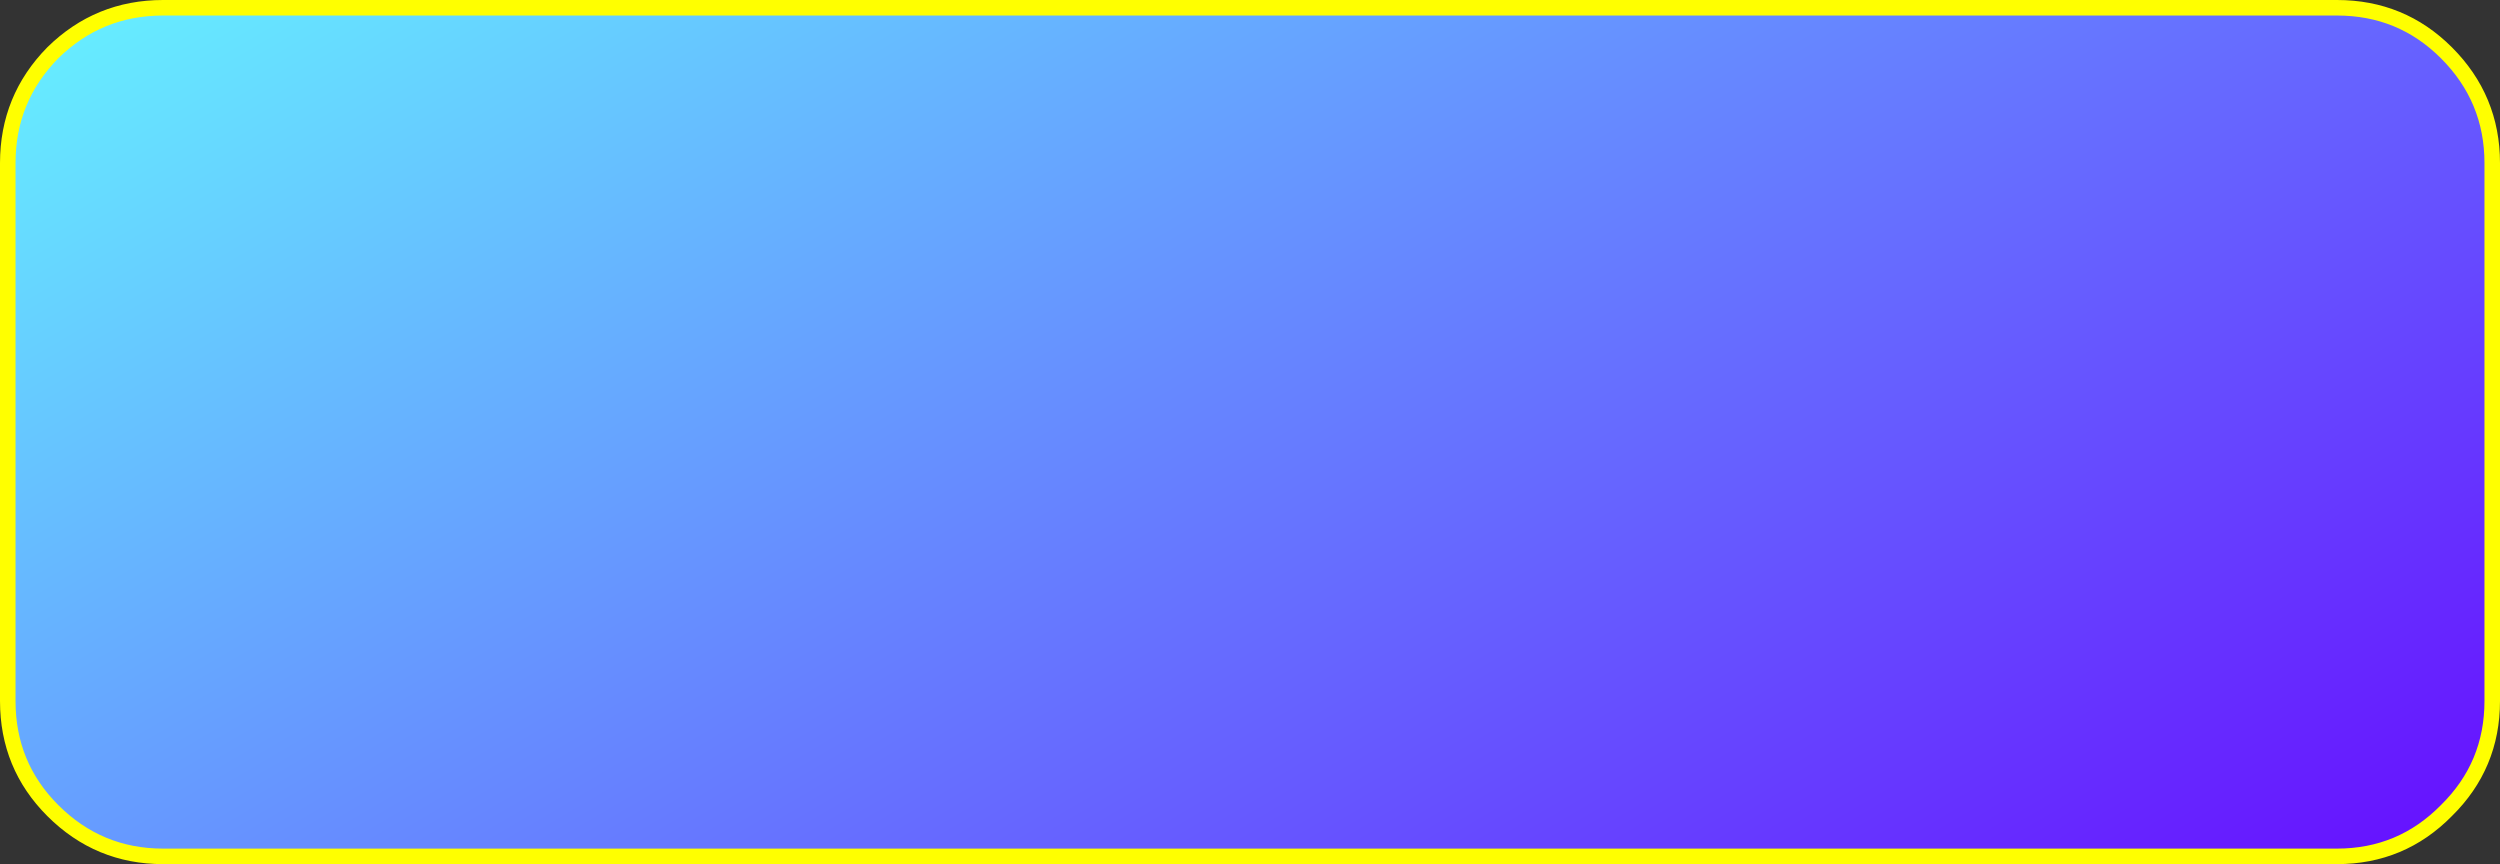
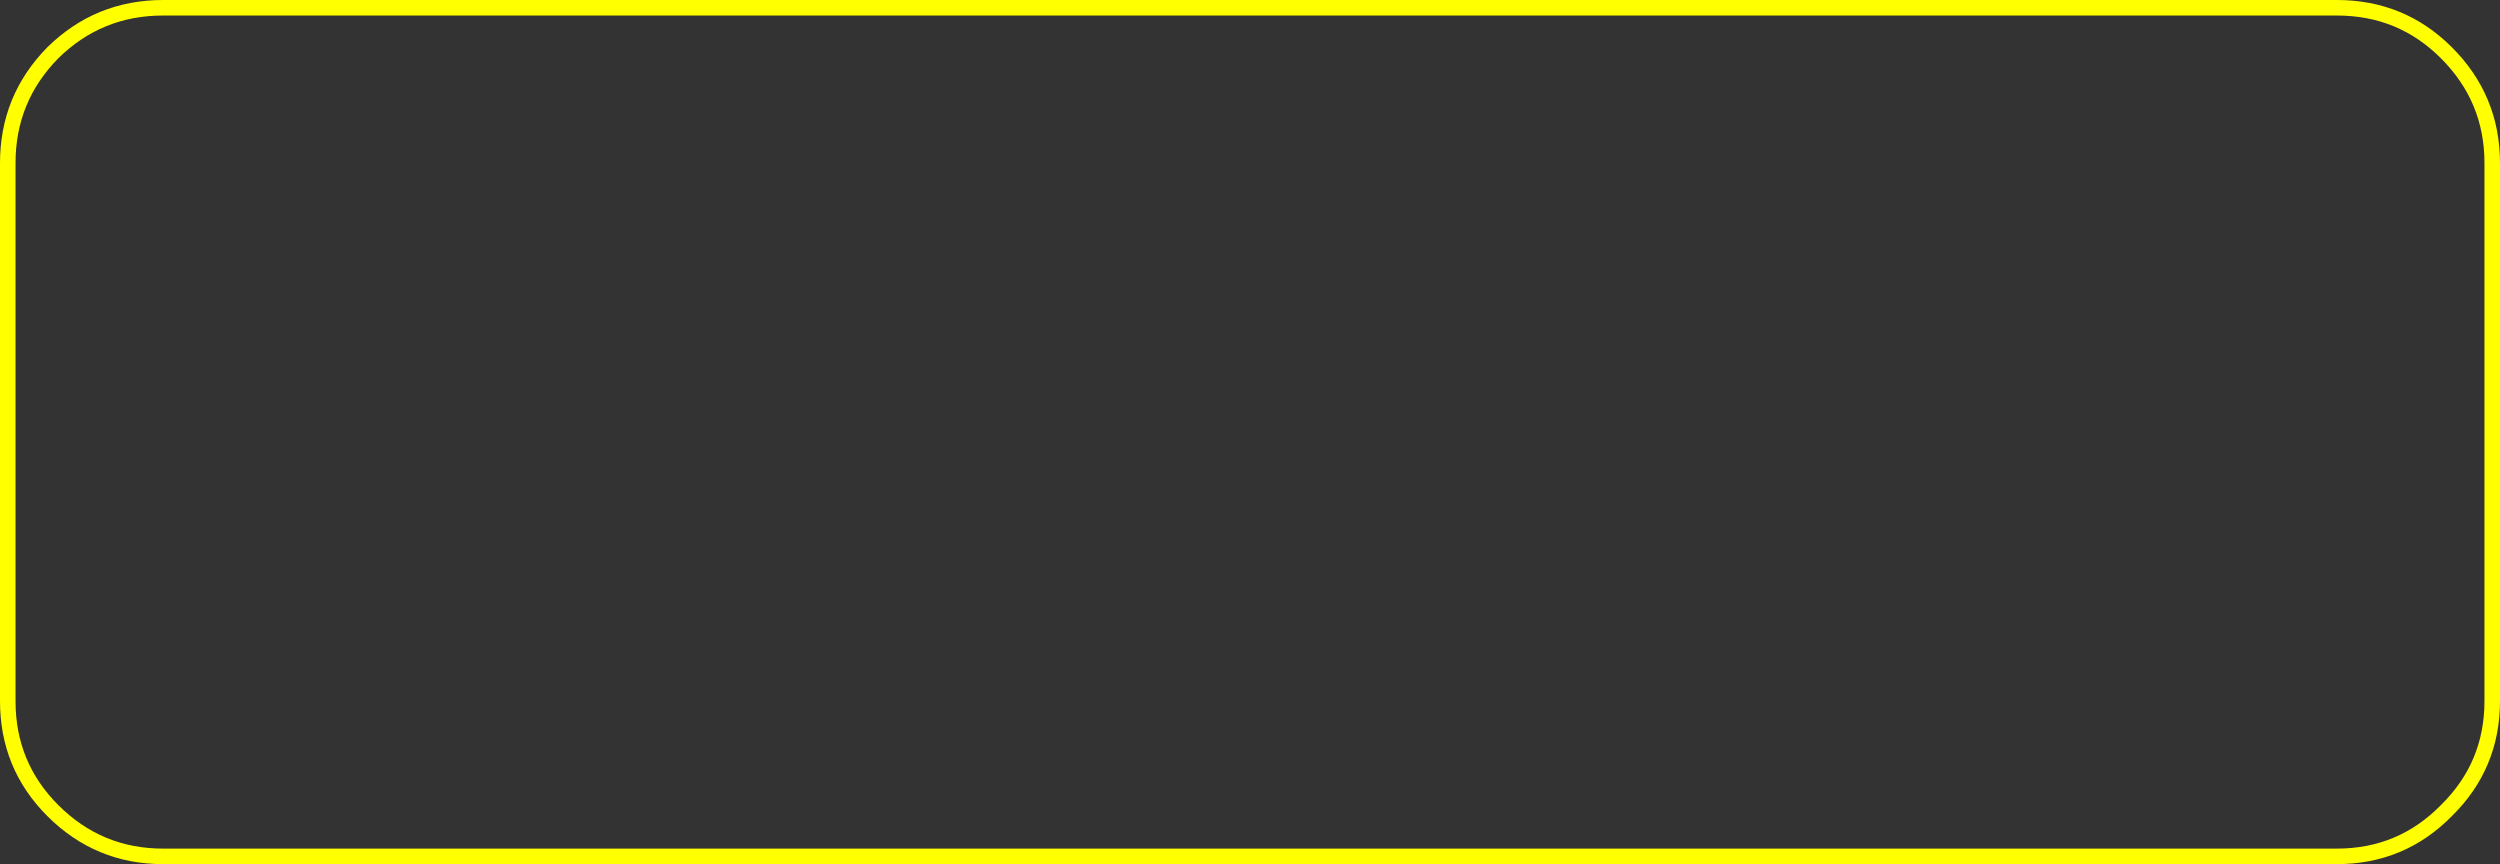
<svg xmlns="http://www.w3.org/2000/svg" height="55.65px" width="161.0px">
  <rect width="100%" height="100%" fill="#333333" stroke="none" />
  <g transform="matrix(1.0, 0.0, 0.0, 1.0, 0.5, 0.5)">
-     <path d="M160.0 10.0 L160.0 44.65 Q160.0 48.8 157.05 51.7 154.15 54.65 150.0 54.65 L10.0 54.65 Q5.85 54.65 2.9 51.7 0.0 48.8 0.0 44.65 L0.0 10.0 Q0.0 5.85 2.9 2.9 5.85 0.0 10.0 0.0 L150.0 0.0 Q154.15 0.0 157.05 2.9 160.0 5.85 160.0 10.0" fill="url(#gradient0)" fill-rule="evenodd" stroke="none" />
    <path d="M160.0 10.0 Q160.0 5.85 157.05 2.9 154.15 0.0 150.0 0.0 L10.0 0.0 Q5.85 0.0 2.9 2.9 0.0 5.85 0.0 10.0 L0.0 44.65 Q0.0 48.8 2.9 51.7 5.85 54.65 10.0 54.65 L150.0 54.65 Q154.15 54.65 157.05 51.7 160.0 48.8 160.0 44.65 L160.0 10.0 Z" fill="none" stroke="#ffff00" stroke-linecap="round" stroke-linejoin="round" stroke-width="1.0" />
  </g>
  <defs>
    <linearGradient gradientTransform="matrix(0.043, 0.075, -0.029, 0.017, 80.05, 27.35)" gradientUnits="userSpaceOnUse" id="gradient0" spreadMethod="pad" x1="-819.2" x2="819.2">
      <stop offset="0.0" stop-color="#66ffff" />
      <stop offset="1.0" stop-color="#6600ff" />
    </linearGradient>
  </defs>
</svg>